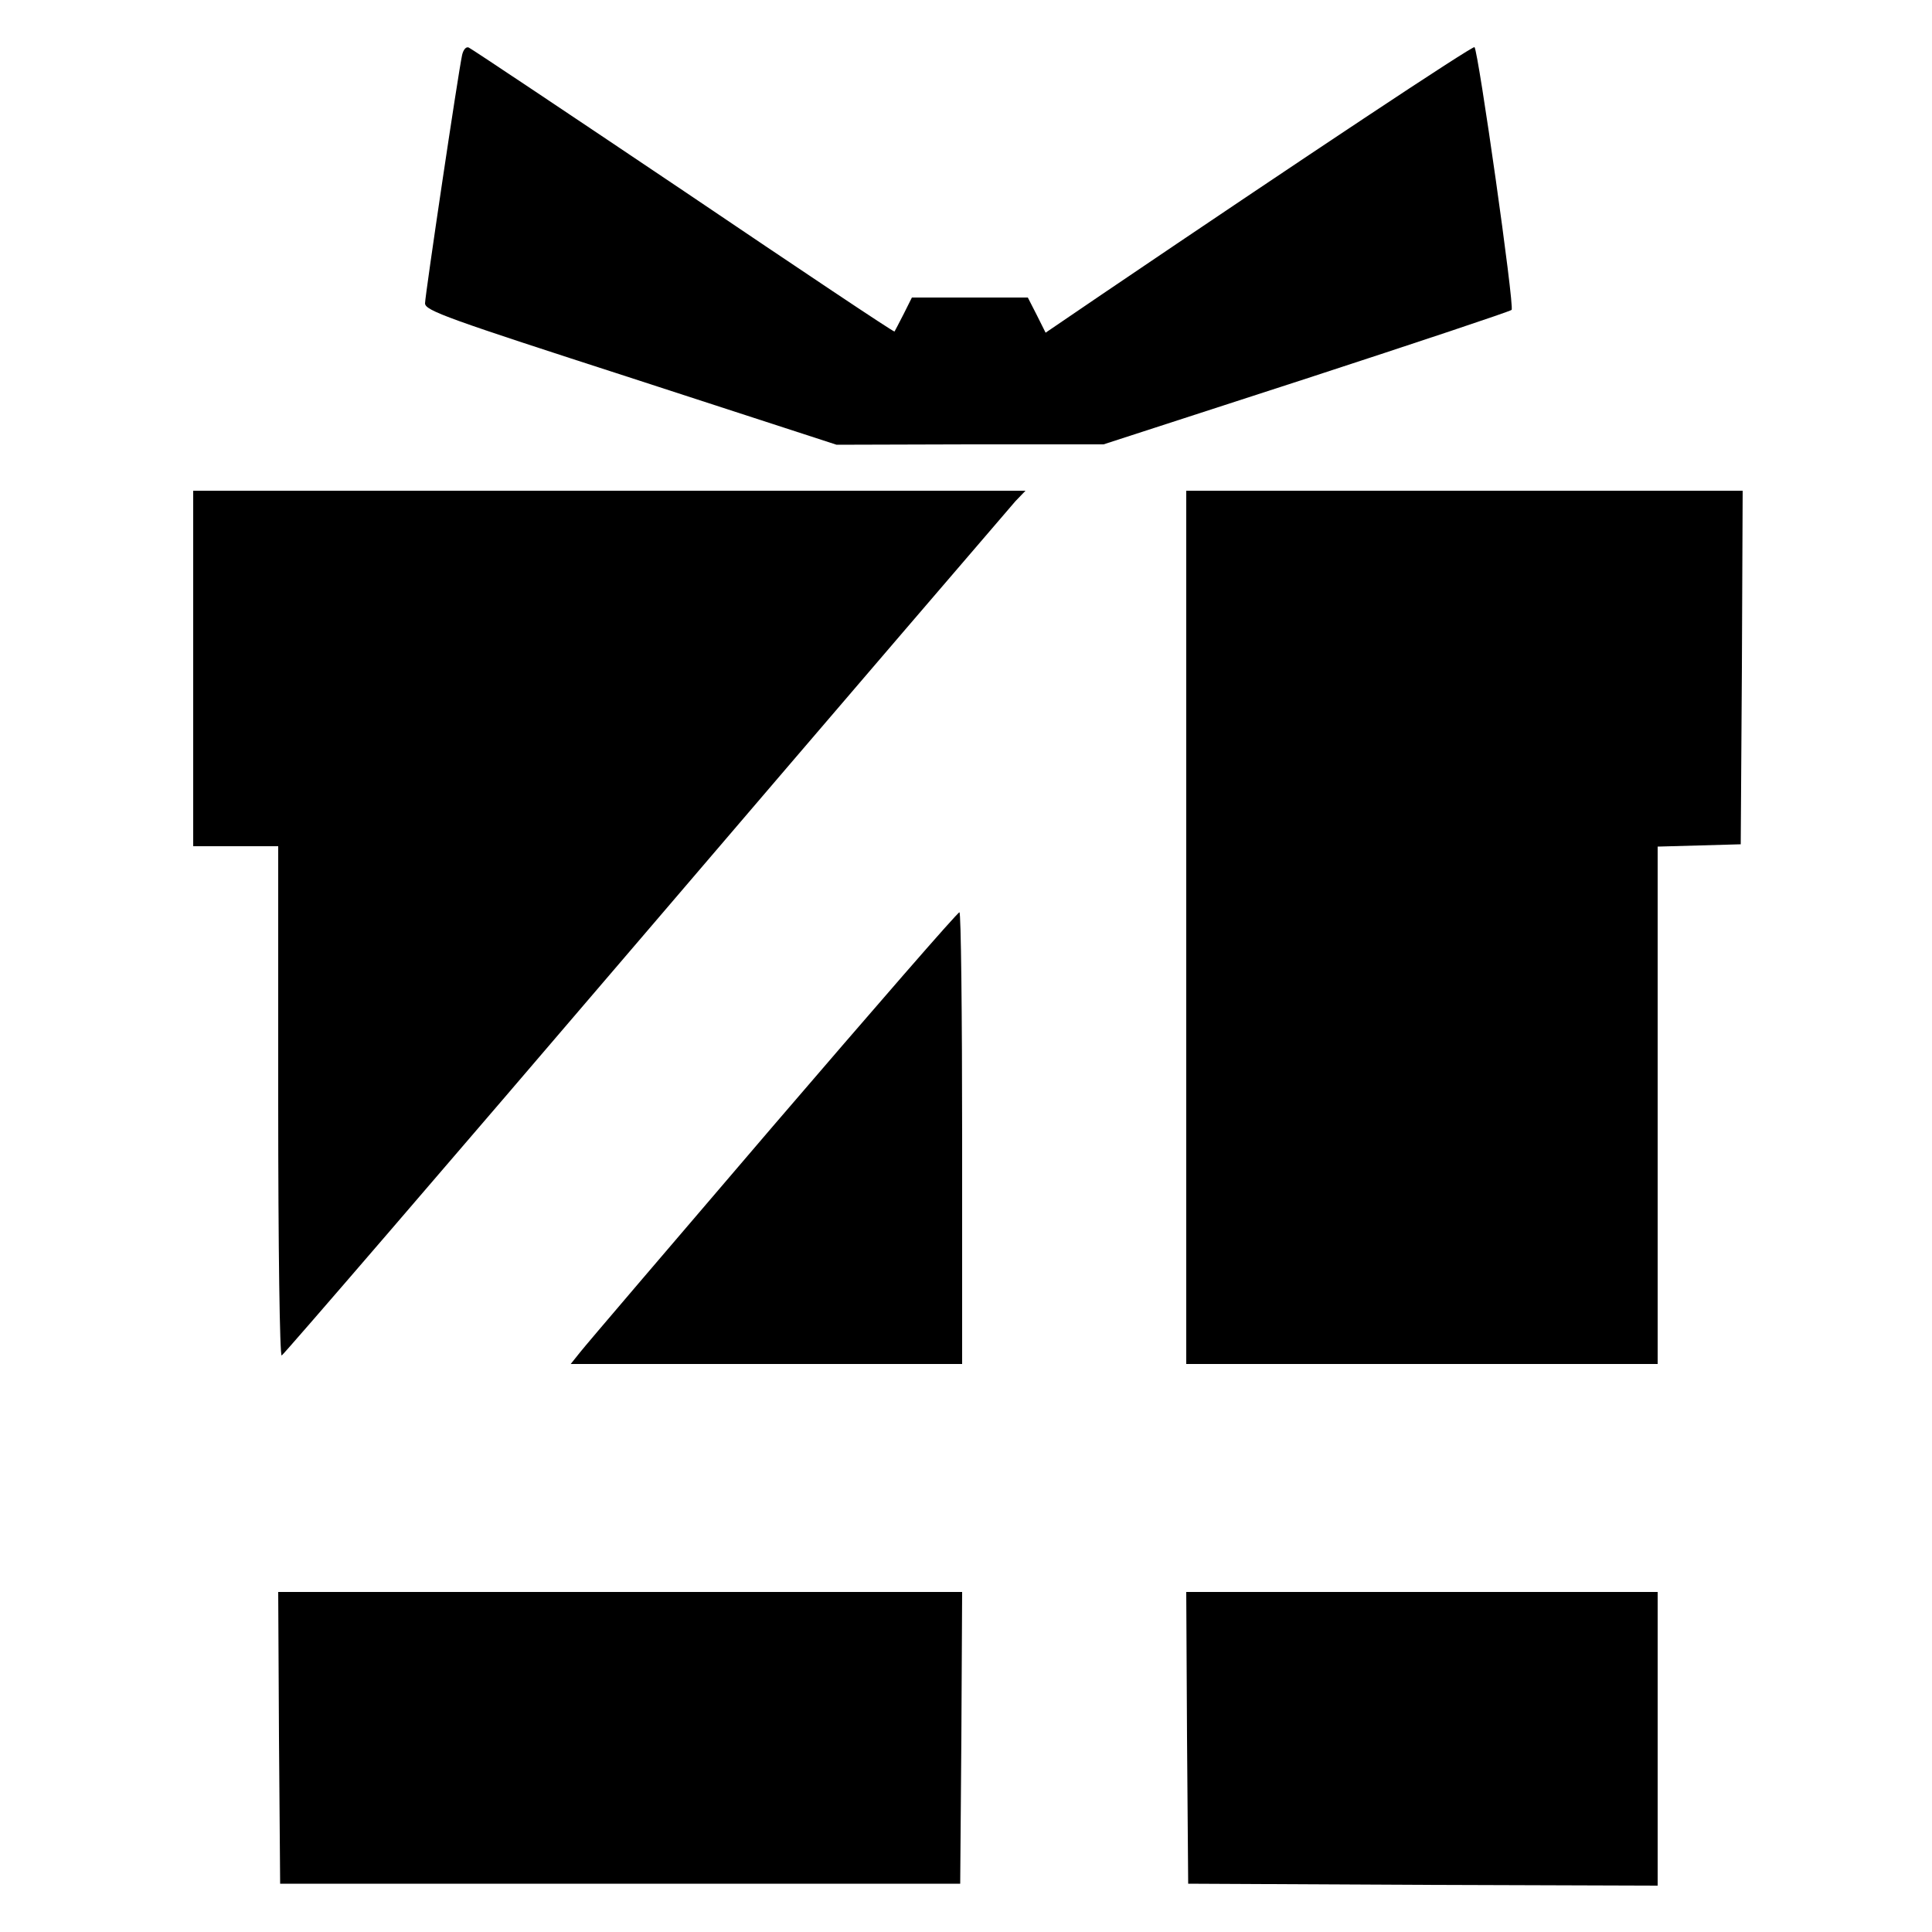
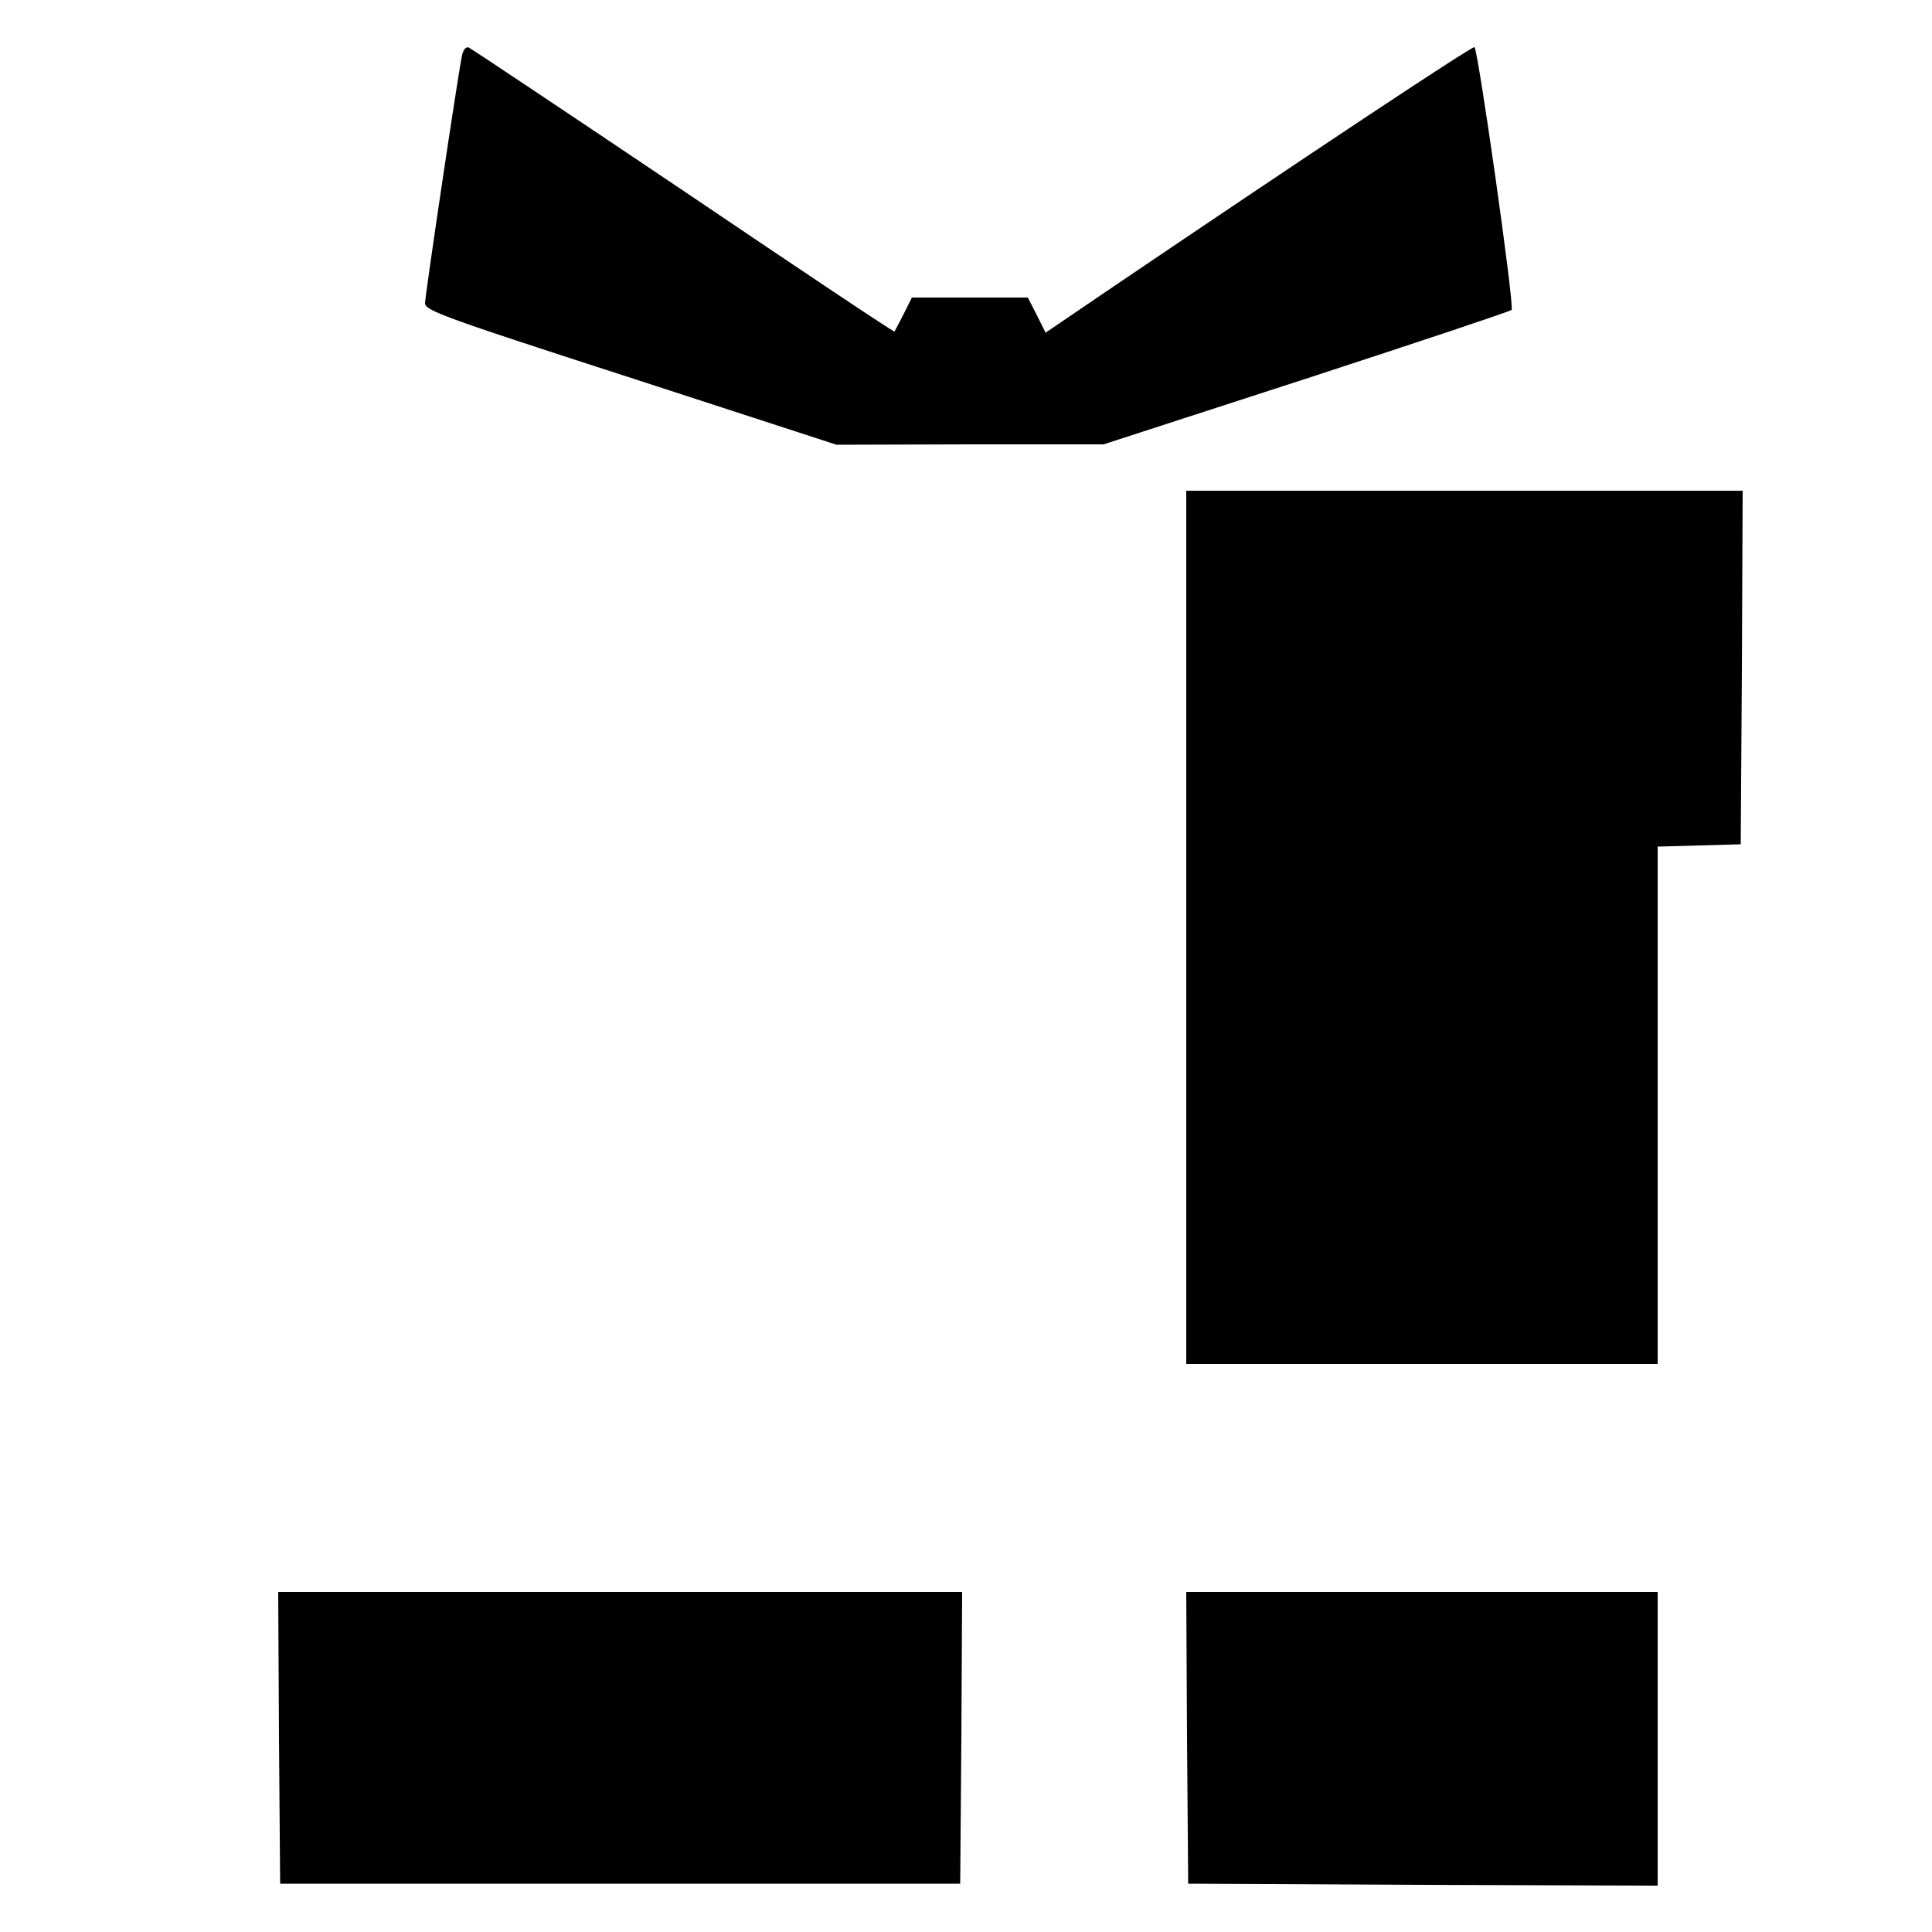
<svg xmlns="http://www.w3.org/2000/svg" version="1.0" width="500pt" height="500pt" viewBox="0 0 500 500" preserveAspectRatio="xMidYMid meet">
  <g transform="translate(0,500) scale(0.1,-0.1)" fill="#000000" stroke="none">
    <path d="M1196 4858 c-10 -45 -96 -623 -96 -643 0 -19 60 -40 533 -193 l532 -173 345 1 346 0 524 170 c288 94 528 174 532 178 8 8 -86 669 -96 680 -5 4 -436 -282 -963 -639 l-147 -100 -23 46 -23 45 -150 0 -150 0 -21 -42 c-12 -24 -23 -44 -24 -46 -2 -2 -247 162 -546 364 -299 201 -549 368 -556 371 -7 3 -14 -6 -17 -19z" />
-     <path d="M500 3270 l0 -460 110 0 110 0 0 -661 c0 -384 4 -659 9 -657 5 2 428 493 941 1093 513 600 944 1102 958 1118 l26 27 -1077 0 -1077 0 0 -460z" />
    <path d="M3070 2600 l0 -1130 610 0 610 0 0 670 0 669 108 3 107 3 3 458 2 457 -720 0 -720 0 0 -1130z" />
-     <path d="M2000 2085 c-261 -305 -486 -568 -499 -585 l-24 -30 507 0 506 0 0 585 c0 322 -3 585 -7 584 -5 0 -222 -250 -483 -554z" />
    <path d="M722 503 l3 -378 880 0 880 0 3 378 2 377 -885 0 -885 0 2 -377z" />
    <path d="M3072 503 l3 -378 608 -3 607 -2 0 380 0 380 -610 0 -610 0 2 -377z" />
  </g>
</svg>